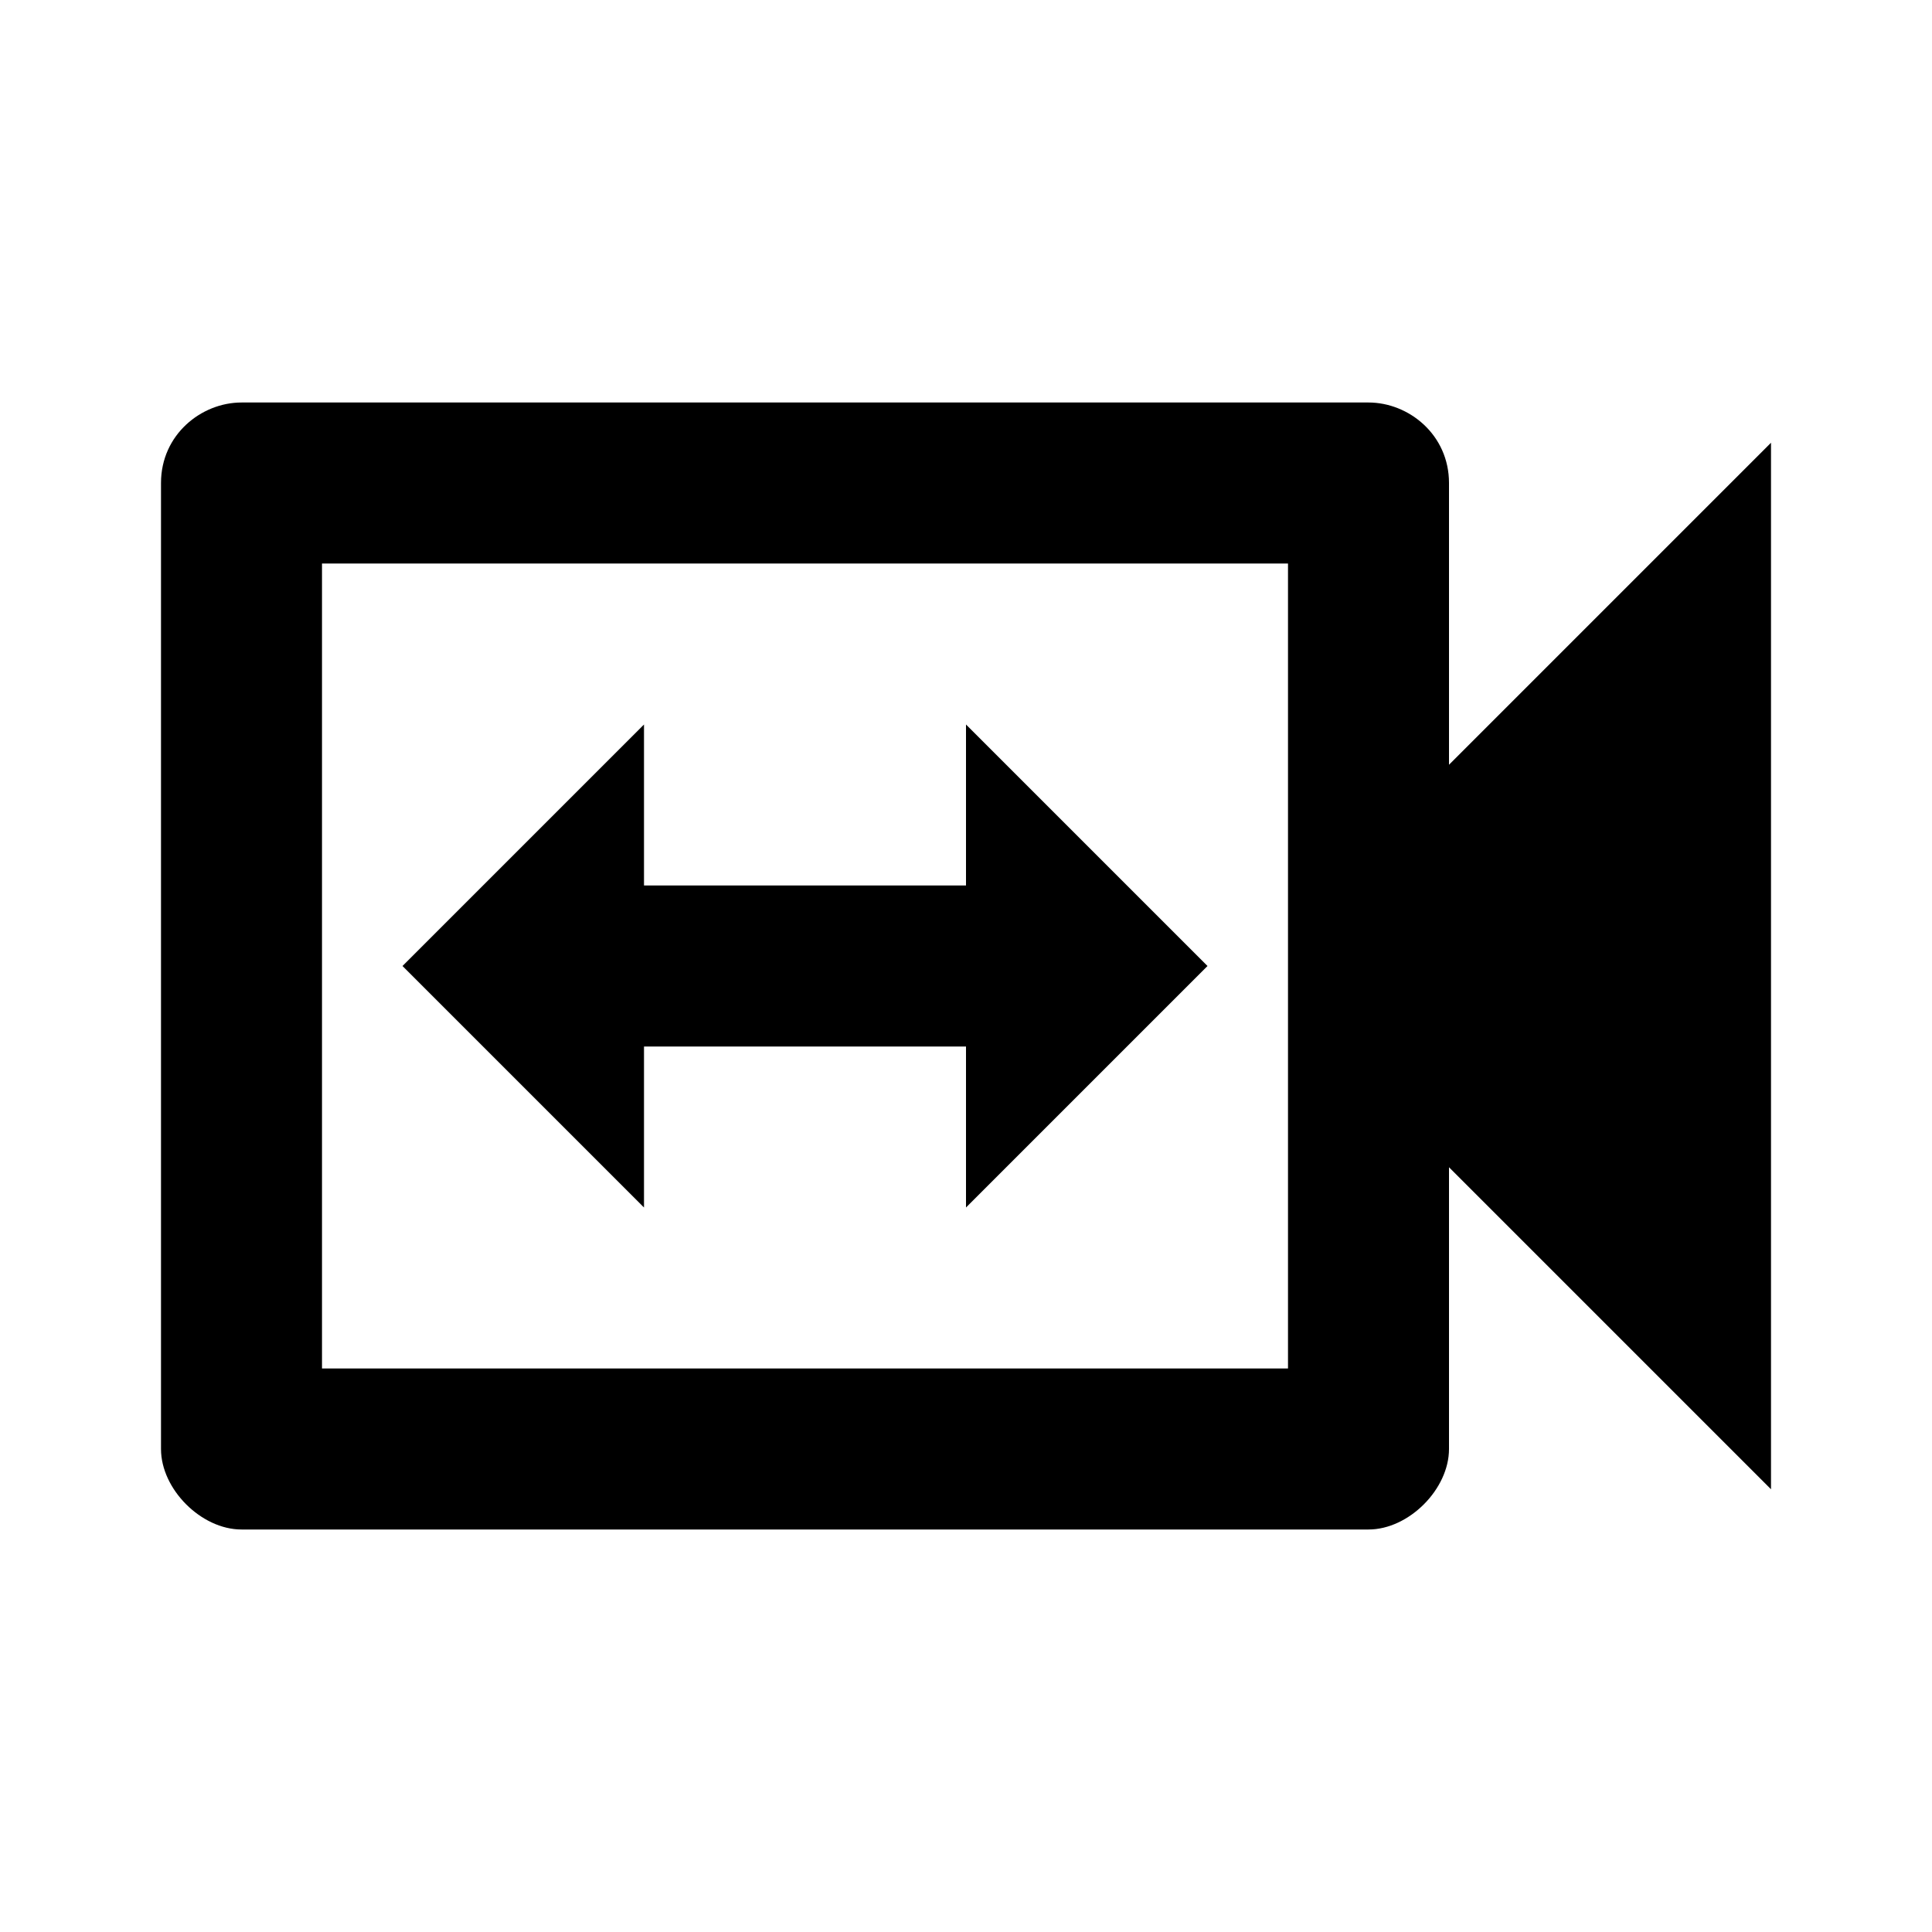
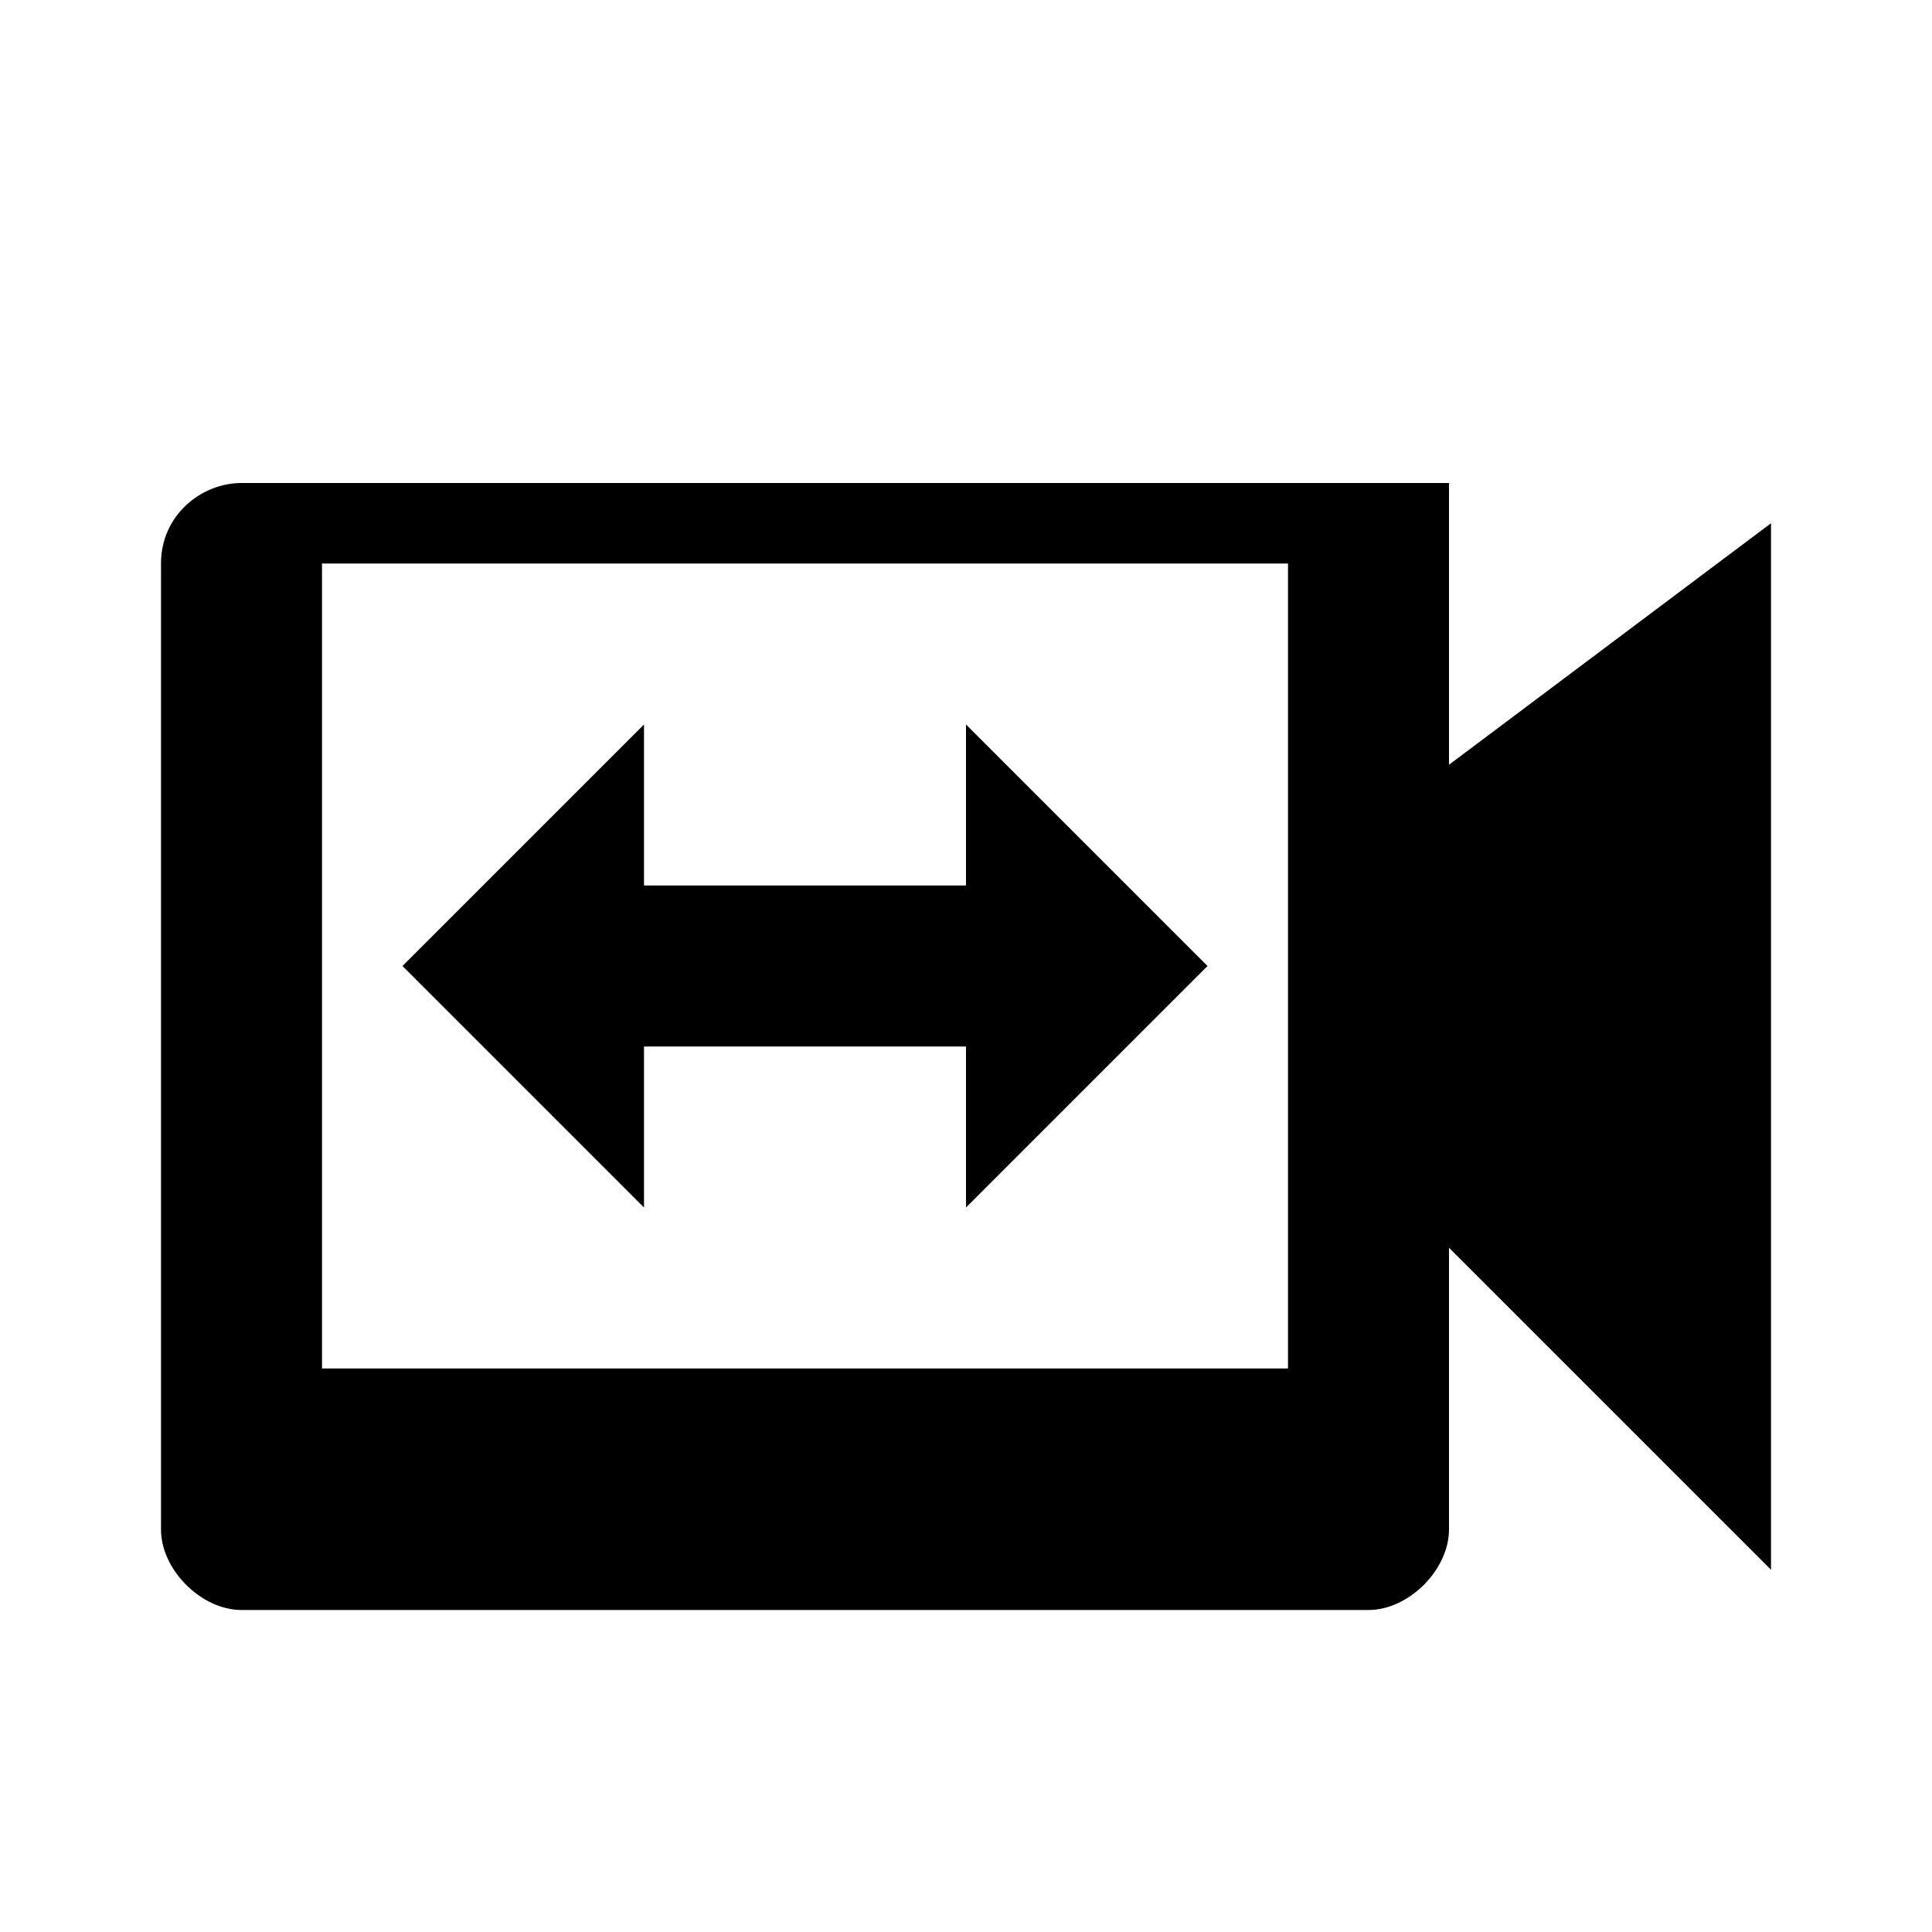
<svg xmlns="http://www.w3.org/2000/svg" width="800" height="800" viewBox="0 0 24 24">
-   <path fill="currentColor" d="M8 13h4v2l3-3l-3-3v2H8V9l-3 3l3 3zm10-3.5V6c0-.6-.5-1-1-1H3c-.5 0-1 .4-1 1v12c0 .5.5 1 1 1h14c.5 0 1-.5 1-1v-3.5l4 4v-13zM16 17H4V7h12z" />
+   <path fill="currentColor" d="M8 13h4v2l3-3l-3-3v2H8V9l-3 3l3 3zm10-3.5V6H3c-.5 0-1 .4-1 1v12c0 .5.5 1 1 1h14c.5 0 1-.5 1-1v-3.5l4 4v-13zM16 17H4V7h12z" />
</svg>